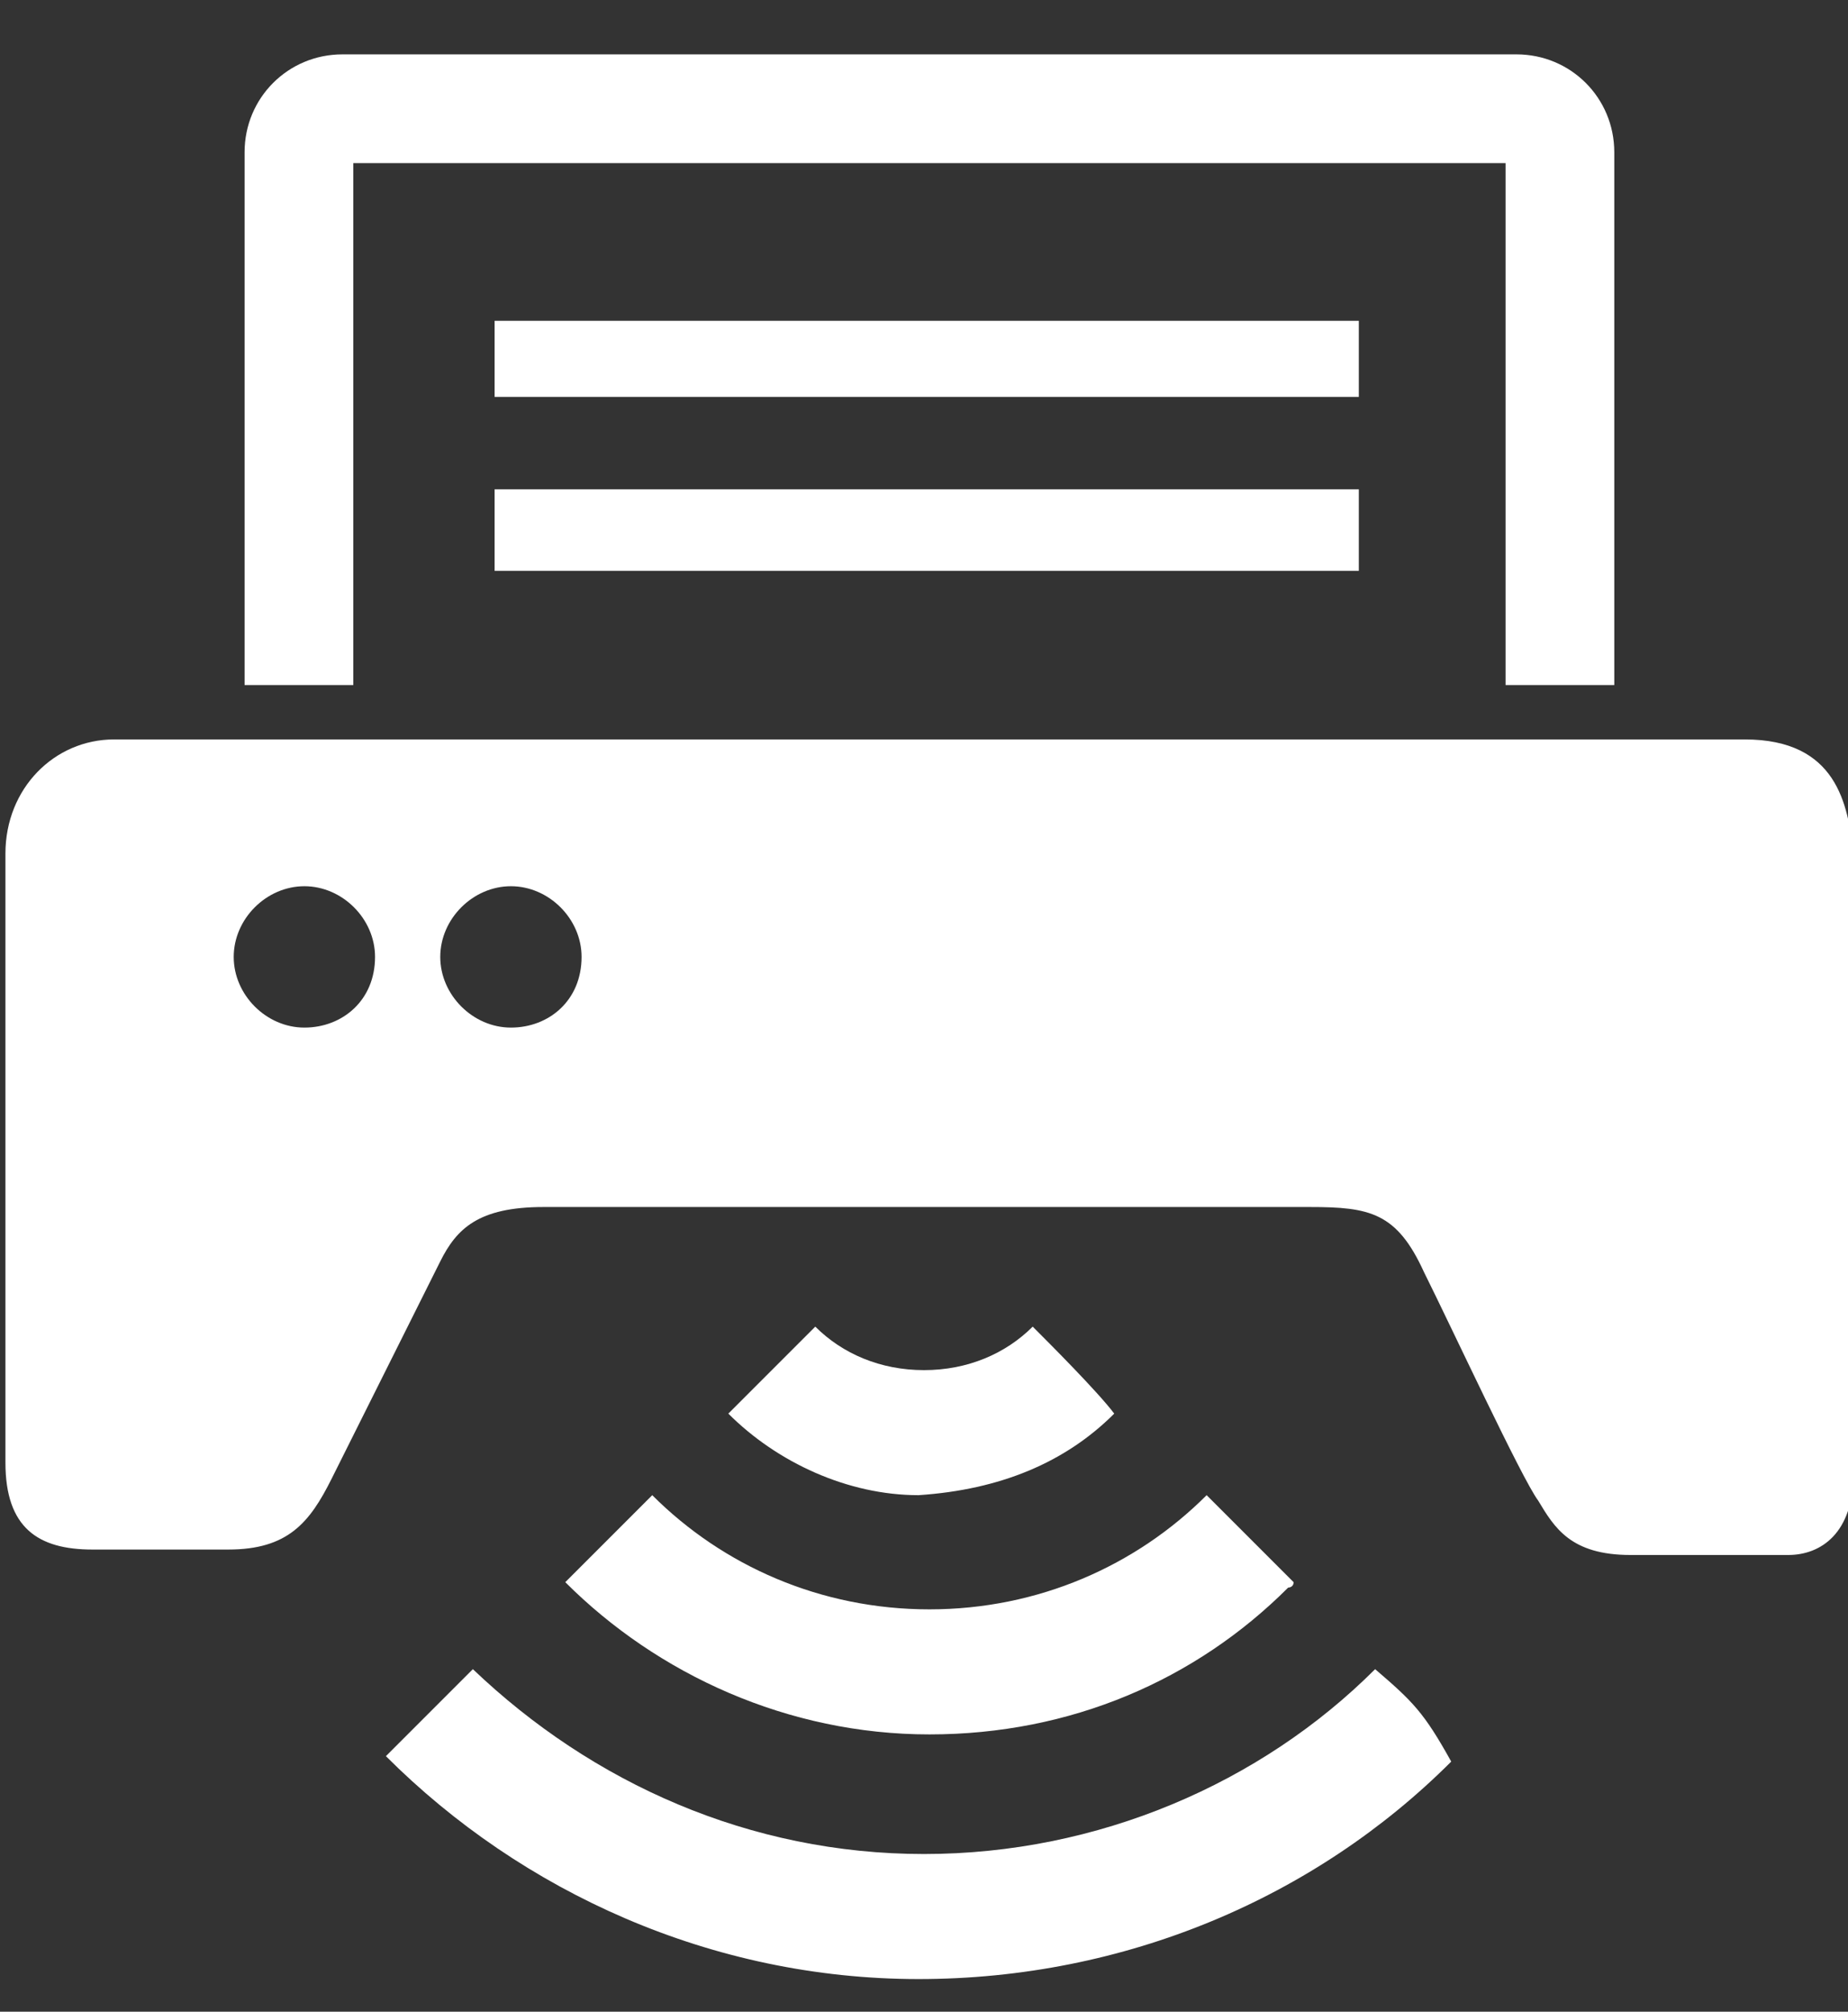
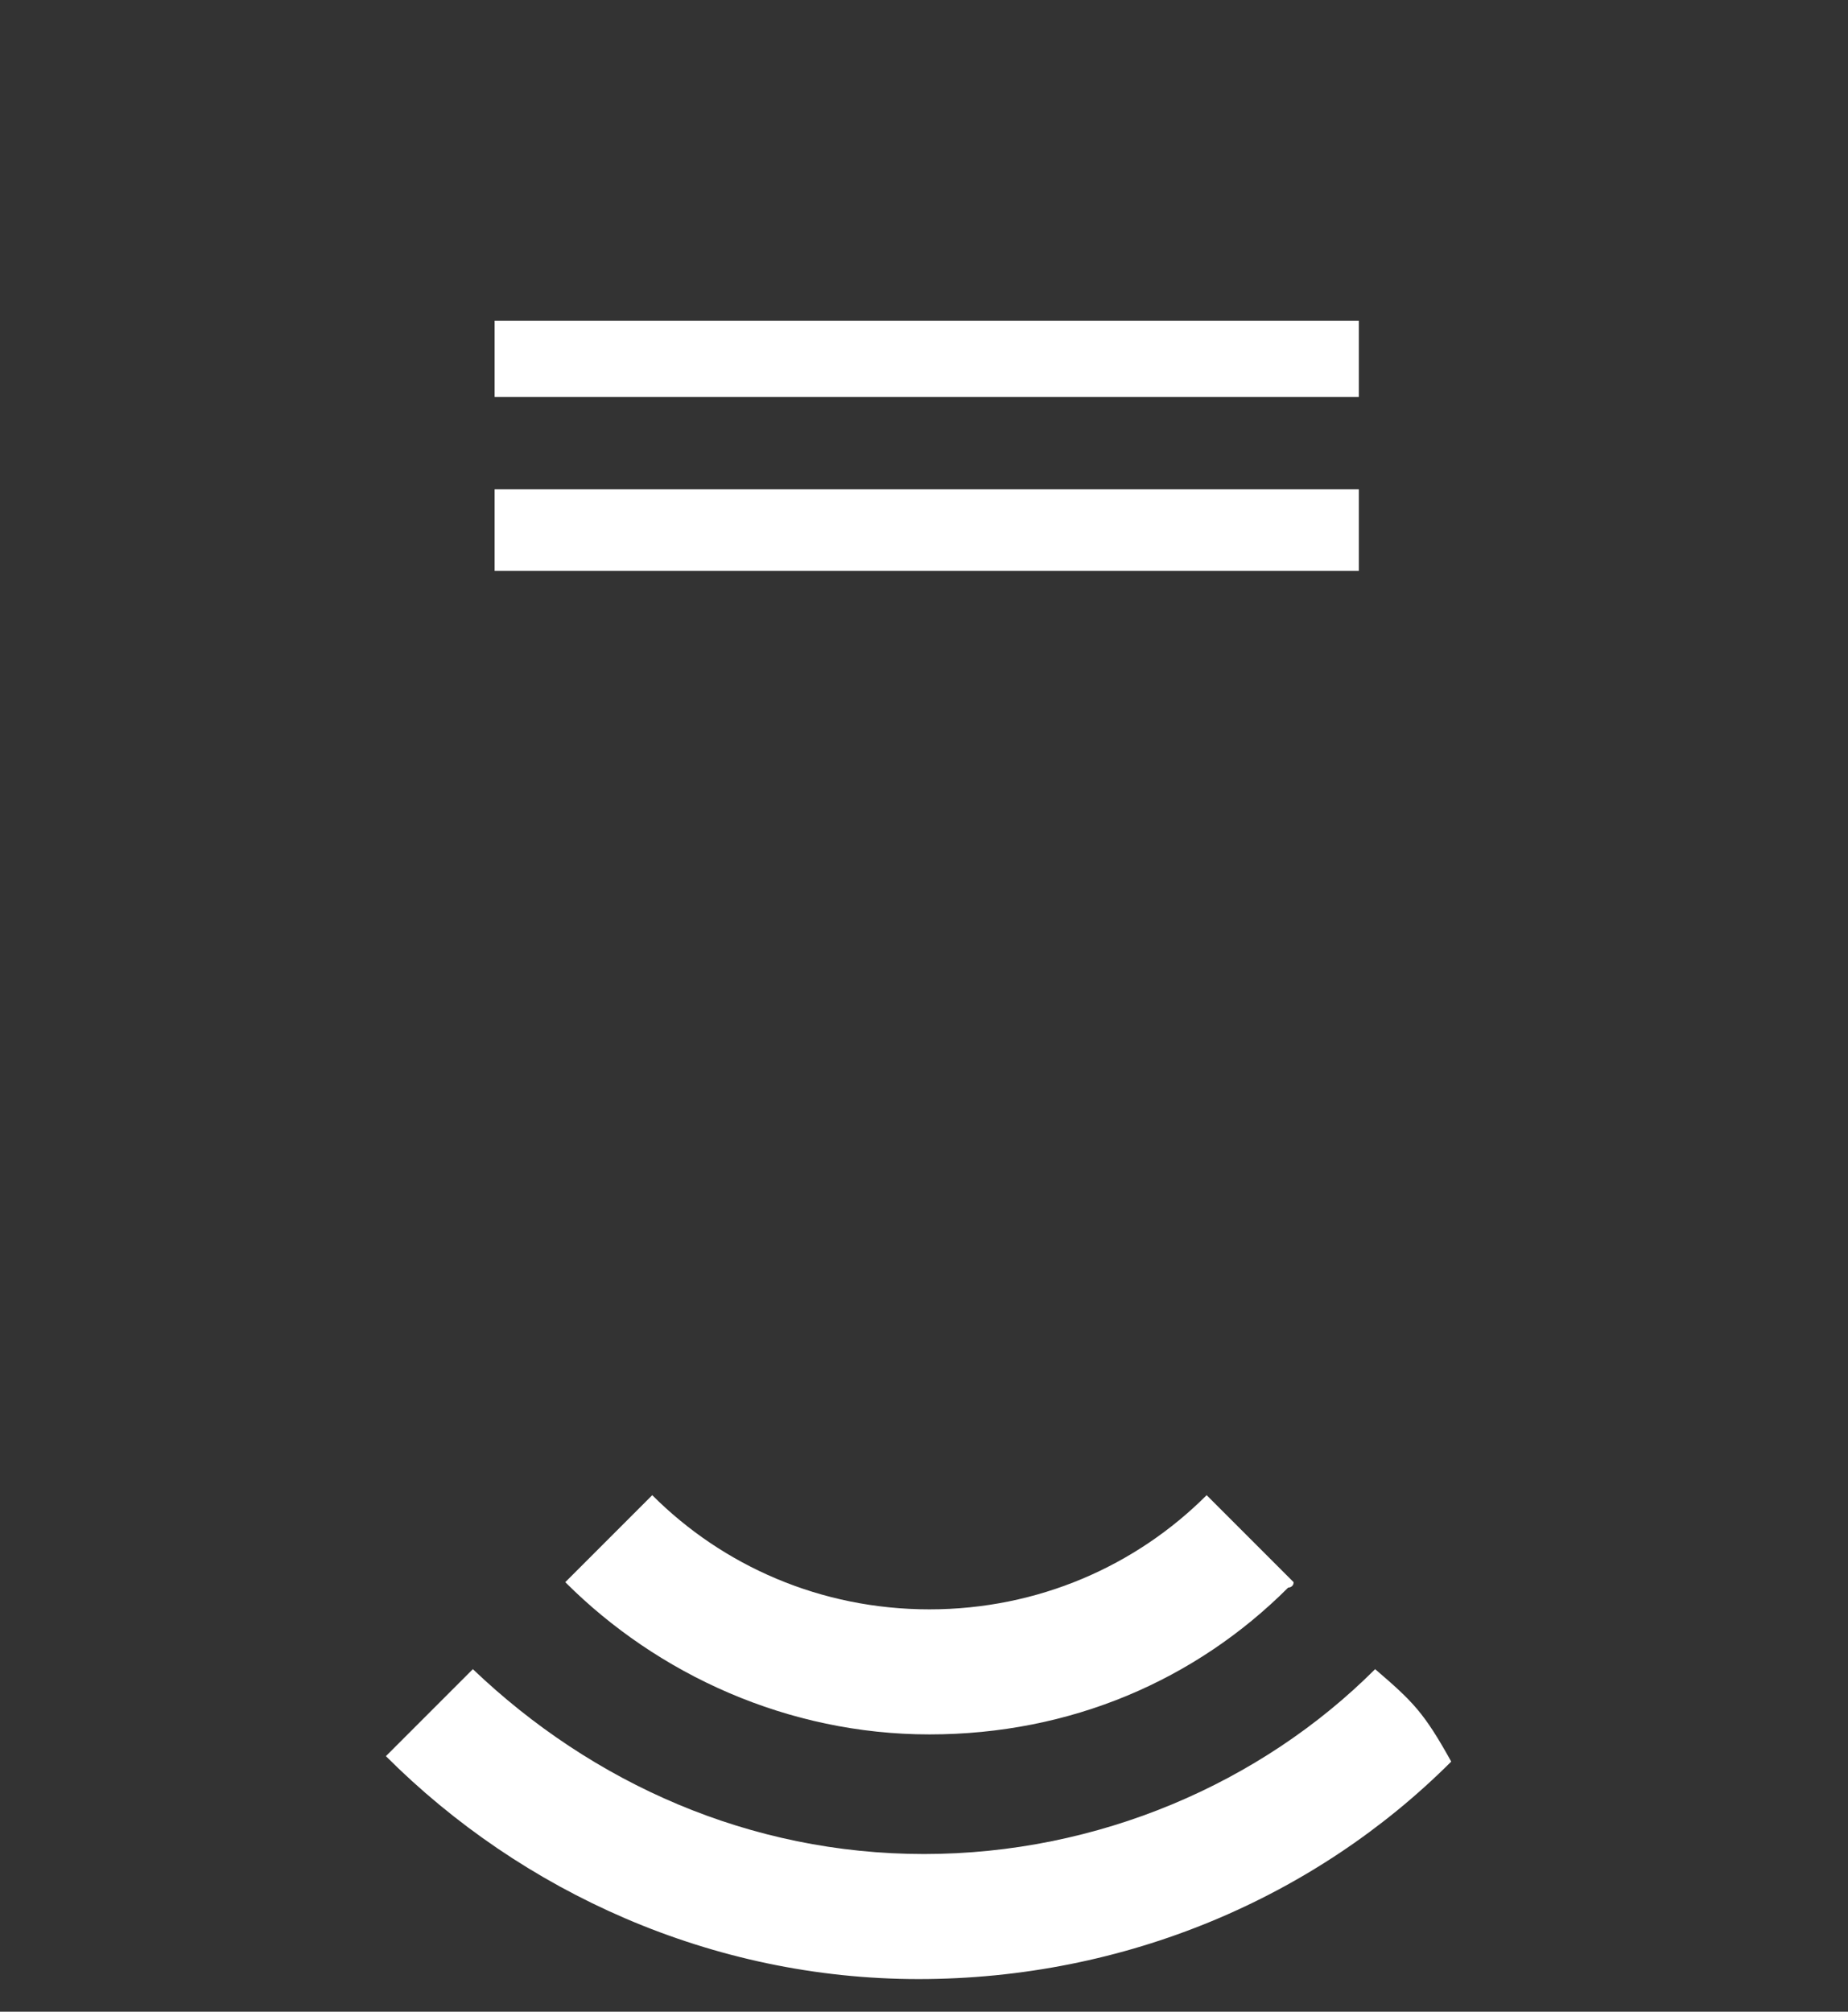
<svg xmlns="http://www.w3.org/2000/svg" version="1.1" id="_x32_" x="0px" y="0px" viewBox="0 0 34 37" style="enable-background:new 0 0 34 37;" xml:space="preserve">
  <rect x="0" y="0" width="34" height="37" fill="#333333" stroke="none" />
  <style type="text/css">
	.st0{fill:#FFFFFF;}
</style>
  <g>
-     <path class="st0" d="M32.1,13.6c-10,0-20,0-30,0c-1.1,0-2,0.9-2,2.1c0,3.7,0,7.5,0,11.2c0,1.2,0.6,1.6,1.6,1.6s1.8,0,2.5,0   c1.1,0,1.5-0.5,1.9-1.3c0.4-0.8,1.7-3.4,2-4c0.3-0.6,0.7-1,1.9-1c1.2,0,13,0,14.1,0c1.1,0,1.6,0.1,2.1,1.2c0.5,1,1.8,3.8,2.1,4.2   c0.3,0.5,0.6,1,1.7,1c0.9,0,2.4,0,2.9,0c0.6,0,1.2-0.4,1.2-1.5c0-3.8,0-7.6,0-11.4C34,14.8,33.8,13.6,32.1,13.6z M5.6,18.9   c-0.7,0-1.3-0.6-1.3-1.3c0-0.7,0.6-1.3,1.3-1.3c0.7,0,1.3,0.6,1.3,1.3C6.9,18.4,6.3,18.9,5.6,18.9z M9.4,18.9   c-0.7,0-1.3-0.6-1.3-1.3c0-0.7,0.6-1.3,1.3-1.3c0.7,0,1.3,0.6,1.3,1.3C10.7,18.4,10.1,18.9,9.4,18.9z" />
    <polygon class="st0" points="25,5.9 25,5.9 9.2,5.9 9.1,5.9 9.1,5.9 9.1,5.9 9.1,7.3 25,7.3  " />
    <polygon class="st0" points="9.1,9 9.1,10.5 25,10.5 25,9 25,9 9.2,9 9.1,9  " />
    <path class="st0" d="M25.3,30.7C25.3,30.7,25.3,30.7,25.3,30.7c-2.1,2.1-5.1,3.4-8.3,3.4c-3.2,0-6.1-1.3-8.3-3.4l-1.6,1.6   c2.5,2.5,6,4.1,9.8,4.1c3.8,0,7.3-1.5,9.8-4c0,0,0,0,0,0c0,0,0,0,0,0C26.2,31.5,26,31.3,25.3,30.7z" />
    <path class="st0" d="M10.4,29.1c1.7,1.7,4.1,2.8,6.7,2.8c2.6,0,4.9-1,6.6-2.7c0,0,0.1,0,0.1-0.1c0,0,0,0,0,0   c-0.6-0.6-1.1-1.1-1.6-1.6l0,0c0,0,0,0,0,0c-1.3,1.3-3.1,2.1-5.1,2.1s-3.8-0.8-5.1-2.1L10.4,29.1z" />
-     <path class="st0" d="M20.5,26C20.5,26,20.6,26,20.5,26C20.6,26,20.6,26,20.5,26c-0.3-0.4-1.2-1.3-1.5-1.6l0,0c0,0,0,0,0,0   c-0.5,0.5-1.2,0.8-2,0.8c-0.8,0-1.5-0.3-2-0.8l-1.6,1.6c0.9,0.9,2.2,1.5,3.5,1.5C18.4,27.4,19.6,26.9,20.5,26z" />
-     <path class="st0" d="M6.5,3h21.2v9.6h2V2.8c0-1-0.8-1.8-1.8-1.8H6.3c-1,0-1.8,0.8-1.8,1.8v9.8h2V3z" />
  </g>
</svg>